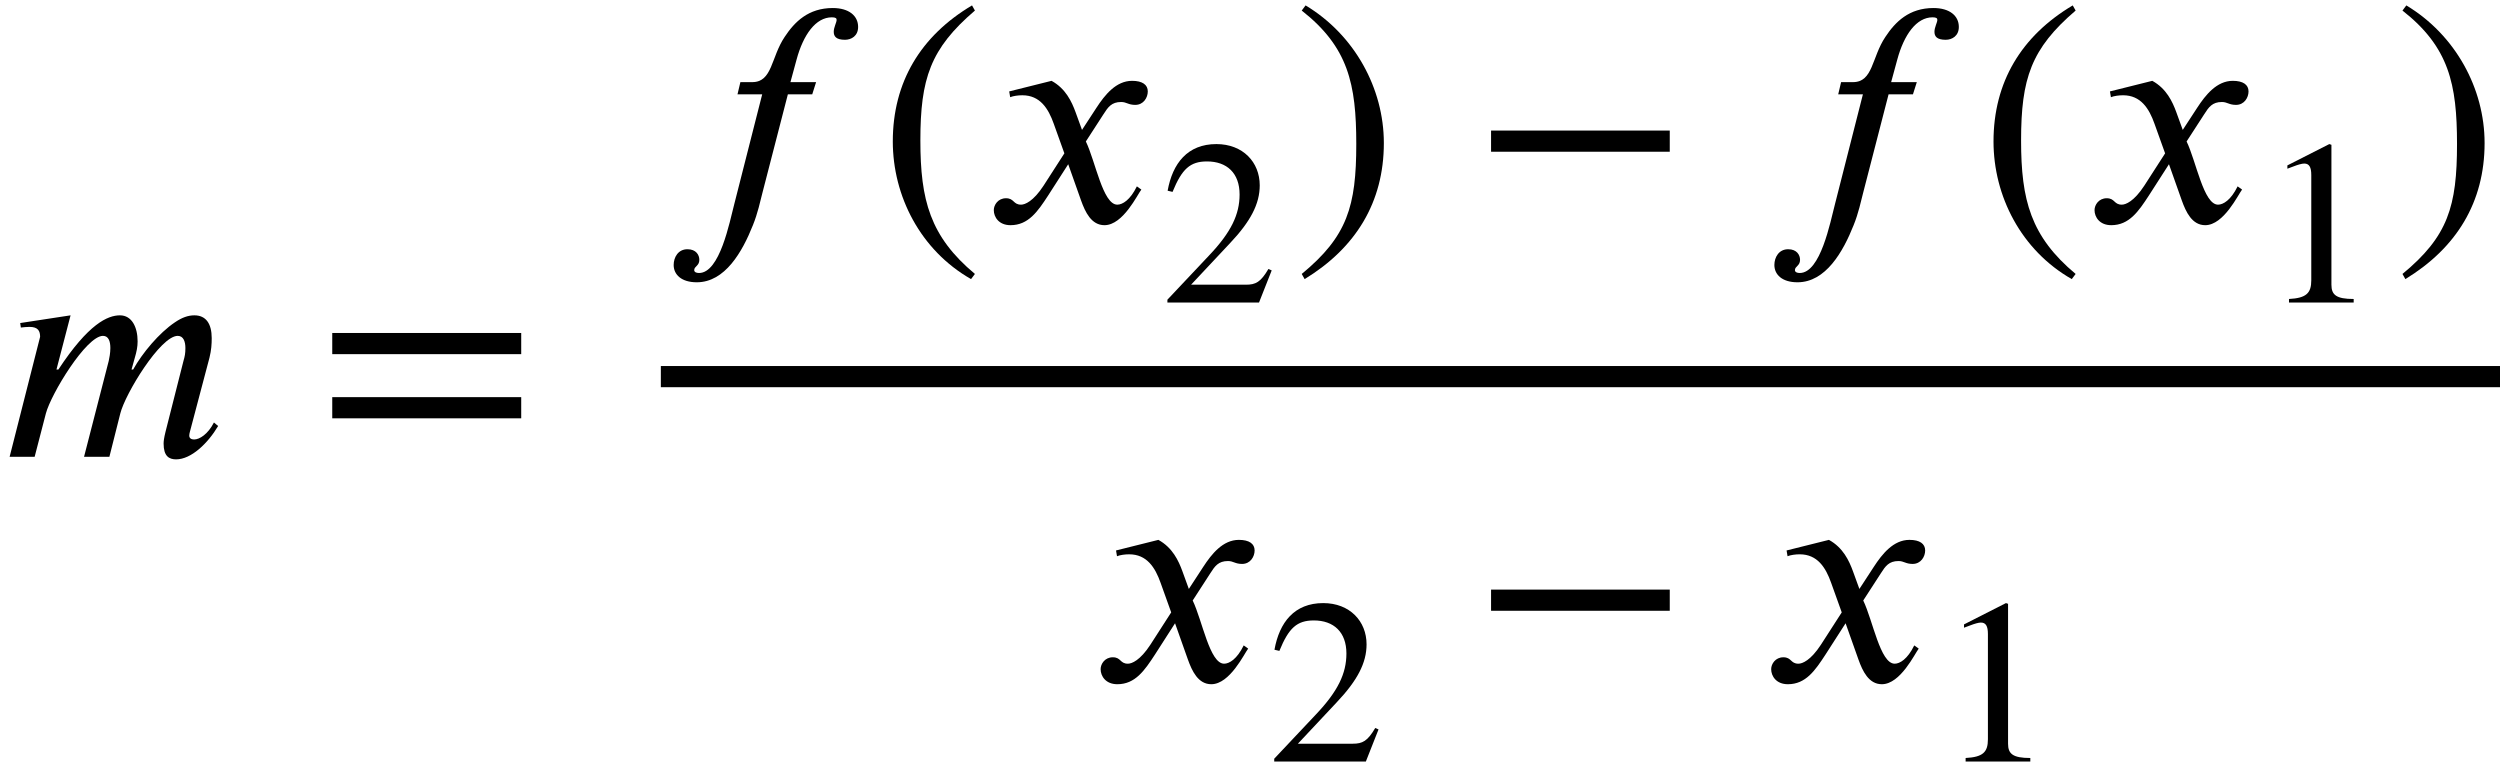
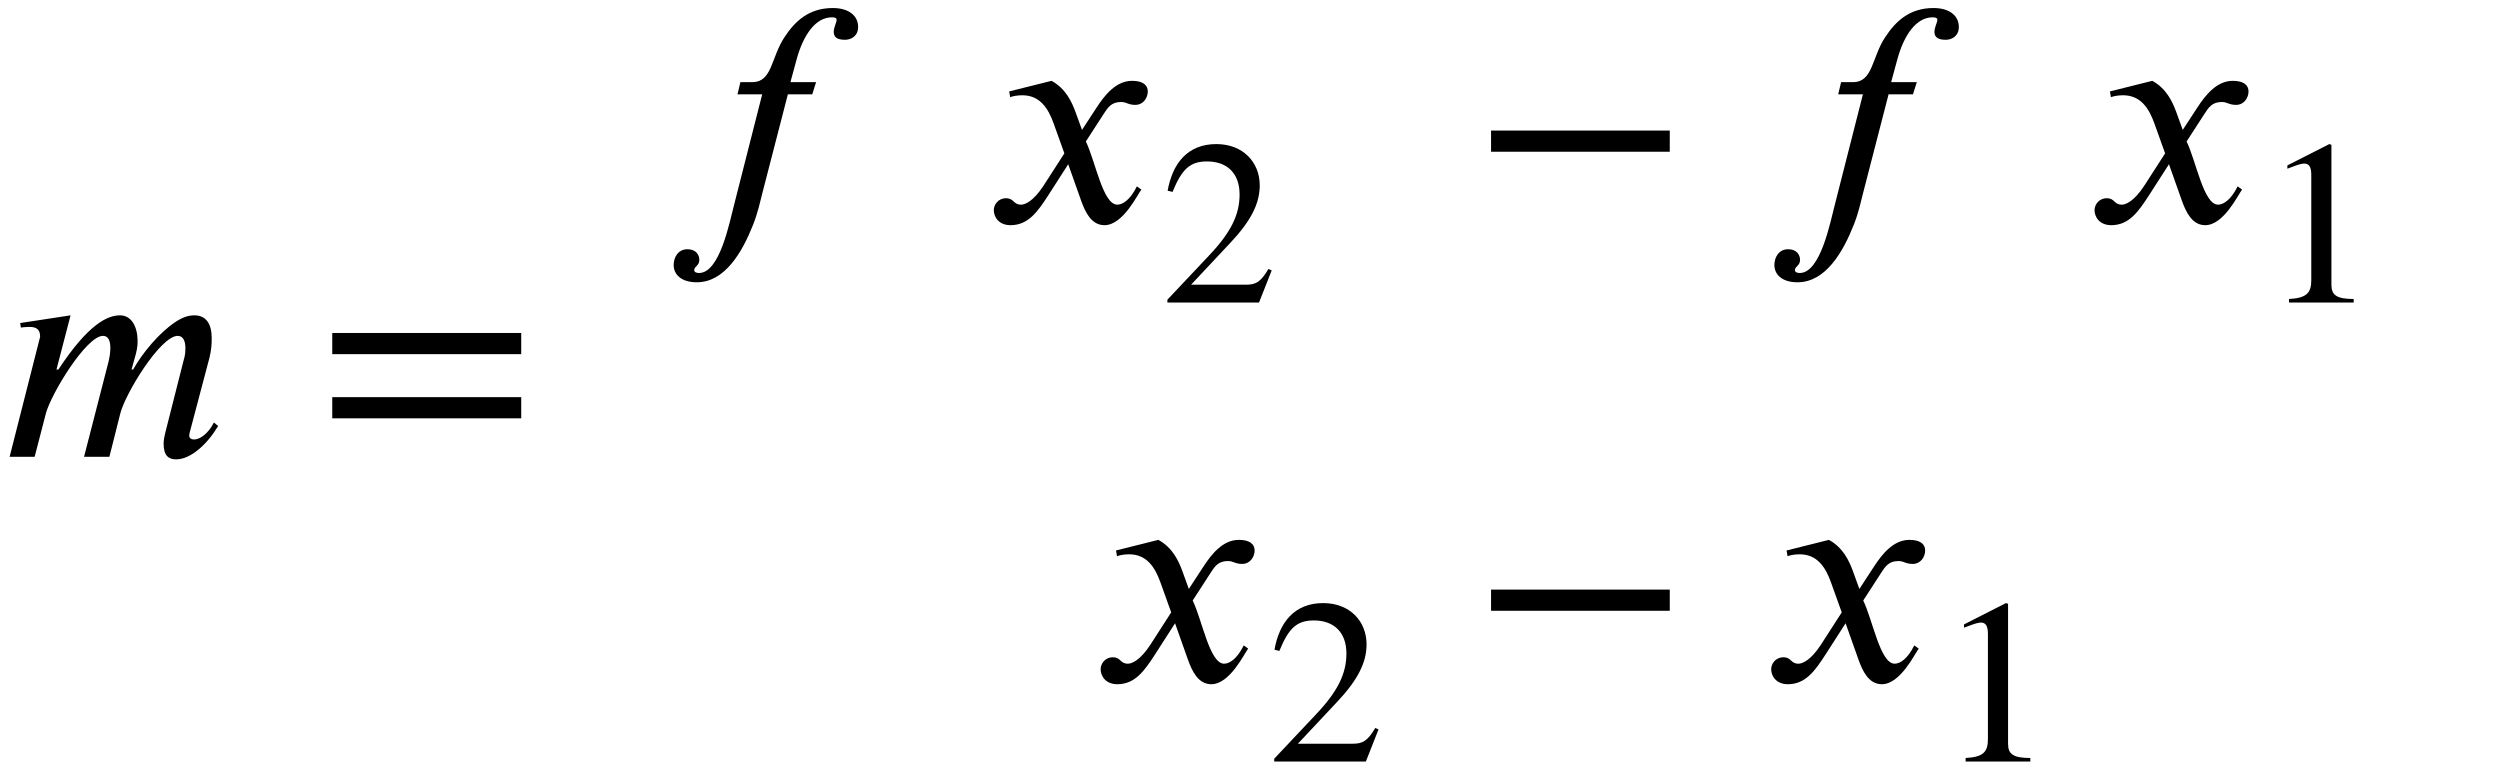
<svg xmlns="http://www.w3.org/2000/svg" xmlns:xlink="http://www.w3.org/1999/xlink" version="1.1" width="85.02pt" height="25.898pt" viewBox="70.735 57.783 85.02 25.898">
  <defs>
    <path id="g1-42" d="M4.949 -1.753V-2.279H0.51V-1.753H4.949Z" />
-     <path id="g1-46" d="M2.423 1.283C1.307 0.351 1.068 -0.55 1.068 -2.032C1.068 -3.571 1.315 -4.312 2.423 -5.26L2.351 -5.388C1.076 -4.631 0.383 -3.483 0.383 -2.008C0.383 -0.654 1.068 0.693 2.327 1.411L2.423 1.283Z" />
-     <path id="g1-47" d="M0.231 -5.26C1.387 -4.352 1.586 -3.435 1.586 -1.945C1.586 -0.399 1.363 0.351 0.231 1.283L0.303 1.411C1.57 0.638 2.271 -0.494 2.271 -1.969C2.271 -3.324 1.546 -4.655 0.327 -5.388L0.231 -5.26Z" />
    <path id="g1-49" d="M3.14 0V-0.12C2.542 -0.12 2.383 -0.263 2.383 -0.606V-5.364L2.311 -5.388L0.885 -4.663V-4.551L1.1 -4.631C1.243 -4.686 1.379 -4.726 1.459 -4.726C1.626 -4.726 1.698 -4.607 1.698 -4.336V-0.757C1.698 -0.319 1.53 -0.151 0.94 -0.12V0H3.14Z" />
    <path id="g1-50" d="M3.778 -1.092L3.666 -1.14C3.403 -0.693 3.236 -0.606 2.901 -0.606H1.036L2.351 -2.008C3.061 -2.758 3.371 -3.355 3.371 -3.985C3.371 -4.774 2.798 -5.388 1.897 -5.388C0.917 -5.388 0.406 -4.734 0.239 -3.802L0.406 -3.762C0.725 -4.543 1.004 -4.798 1.578 -4.798C2.256 -4.798 2.686 -4.4 2.686 -3.674C2.686 -2.997 2.399 -2.391 1.65 -1.602L0.231 -0.096V0H3.347L3.778 -1.092Z" />
    <path id="g1-61" d="M5.077 -2.55V-3.076H0.383V-2.55H5.077ZM5.077 -0.956V-1.482H0.383V-0.956H5.077Z" />
    <use id="g2-42" xlink:href="#g1-42" transform="scale(1.369)" />
    <use id="g2-46" xlink:href="#g1-46" transform="scale(1.369)" />
    <use id="g2-47" xlink:href="#g1-47" transform="scale(1.369)" />
    <use id="g2-61" xlink:href="#g1-61" transform="scale(1.369)" />
    <path id="g0-102" d="M2.705 -4.767L2.607 -4.353H3.447L2.498 -0.622C2.335 0 2.007 1.724 1.298 1.724C1.2 1.724 1.135 1.691 1.135 1.625C1.135 1.495 1.309 1.484 1.309 1.276C1.309 1.113 1.2 0.916 0.905 0.916C0.589 0.916 0.436 1.189 0.436 1.451C0.436 1.778 0.698 2.04 1.222 2.04C2.182 2.04 2.771 1.004 3.131 0.098C3.295 -0.305 3.382 -0.72 3.458 -1.015L4.32 -4.353H5.149L5.28 -4.767H4.407L4.615 -5.531C4.844 -6.382 5.269 -6.971 5.815 -6.971C5.945 -6.971 5.978 -6.938 5.978 -6.884C5.978 -6.796 5.88 -6.633 5.88 -6.48S5.956 -6.207 6.262 -6.207C6.48 -6.207 6.709 -6.338 6.709 -6.644C6.709 -7.025 6.393 -7.287 5.847 -7.287C5.018 -7.287 4.549 -6.818 4.211 -6.305C3.742 -5.607 3.796 -4.767 3.109 -4.767H2.705Z" />
    <path id="g0-109" d="M7.276 -1.167C7.069 -0.764 6.785 -0.589 6.6 -0.589C6.502 -0.589 6.436 -0.633 6.436 -0.72C6.436 -0.753 6.447 -0.818 6.458 -0.851L7.124 -3.371C7.189 -3.633 7.2 -3.84 7.2 -4.036C7.2 -4.527 7.004 -4.811 6.611 -4.811C6.393 -4.811 6.185 -4.735 5.945 -4.571C5.411 -4.211 4.844 -3.535 4.527 -2.967H4.473L4.582 -3.36C4.647 -3.578 4.68 -3.742 4.68 -3.927C4.68 -4.407 4.484 -4.811 4.08 -4.811C3.665 -4.811 3.011 -4.527 1.985 -2.967H1.92L2.4 -4.811L0.687 -4.549L0.709 -4.396C0.796 -4.407 0.916 -4.418 1.004 -4.418C1.298 -4.418 1.364 -4.276 1.364 -4.08L0.327 0H1.178L1.56 -1.473C1.735 -2.138 2.935 -4.113 3.502 -4.113C3.698 -4.113 3.753 -3.916 3.753 -3.698C3.753 -3.535 3.72 -3.36 3.698 -3.262L2.858 0H3.72L4.091 -1.473C4.255 -2.138 5.455 -4.113 6.044 -4.113C6.24 -4.113 6.305 -3.916 6.305 -3.698C6.305 -3.513 6.284 -3.415 6.24 -3.262L5.629 -0.851C5.575 -0.633 5.564 -0.524 5.564 -0.447C5.564 -0.022 5.749 0.087 5.989 0.087C6.502 0.087 7.069 -0.458 7.418 -1.047L7.276 -1.167Z" />
    <path id="g0-120" d="M3.327 -3.142L3.109 -3.742C2.978 -4.102 2.771 -4.549 2.291 -4.811L0.851 -4.451L0.884 -4.255C0.993 -4.298 1.156 -4.32 1.298 -4.32C1.898 -4.32 2.182 -3.873 2.367 -3.349L2.727 -2.345L2.018 -1.244C1.669 -0.709 1.385 -0.6 1.255 -0.6C0.982 -0.6 1.025 -0.818 0.742 -0.818C0.469 -0.818 0.327 -0.589 0.327 -0.415C0.327 -0.175 0.502 0.098 0.895 0.098C1.505 0.098 1.822 -0.371 2.171 -0.905L2.858 -1.975L3.295 -0.742C3.436 -0.349 3.644 0.098 4.091 0.098C4.724 0.098 5.215 -0.949 5.345 -1.113L5.193 -1.222C4.964 -0.753 4.702 -0.6 4.527 -0.6C4.036 -0.6 3.785 -2.073 3.458 -2.749L4.058 -3.676C4.211 -3.916 4.331 -4.091 4.658 -4.091C4.844 -4.091 4.898 -3.993 5.138 -3.993C5.422 -3.993 5.564 -4.244 5.564 -4.451C5.564 -4.68 5.378 -4.811 5.029 -4.811C4.484 -4.811 4.102 -4.331 3.818 -3.895L3.327 -3.142Z" />
  </defs>
  <g id="page1">
    <use x="70.735" y="73.318" xlink:href="#g0-109" />
    <use x="81.51" y="73.318" xlink:href="#g2-61" />
    <use x="93.209" y="65.343" xlink:href="#g0-102" />
    <use x="100.573" y="65.343" xlink:href="#g2-46" />
    <use x="104.205" y="65.343" xlink:href="#g0-120" />
    <use x="110.205" y="68.071" xlink:href="#g1-50" />
    <use x="114.688" y="65.343" xlink:href="#g2-47" />
    <use x="120.745" y="65.343" xlink:href="#g2-42" />
    <use x="130.642" y="65.343" xlink:href="#g0-102" />
    <use x="138.006" y="65.343" xlink:href="#g2-46" />
    <use x="141.639" y="65.343" xlink:href="#g0-120" />
    <use x="147.639" y="68.071" xlink:href="#g1-49" />
    <use x="152.122" y="65.343" xlink:href="#g2-47" />
-     <rect x="93.209" y="70.231" height="0.72" width="62.546" />
    <use x="107.838" y="80.954" xlink:href="#g0-120" />
    <use x="113.838" y="83.681" xlink:href="#g1-50" />
    <use x="120.745" y="80.954" xlink:href="#g2-42" />
    <use x="130.642" y="80.954" xlink:href="#g0-120" />
    <use x="136.642" y="83.681" xlink:href="#g1-49" />
  </g>
</svg>